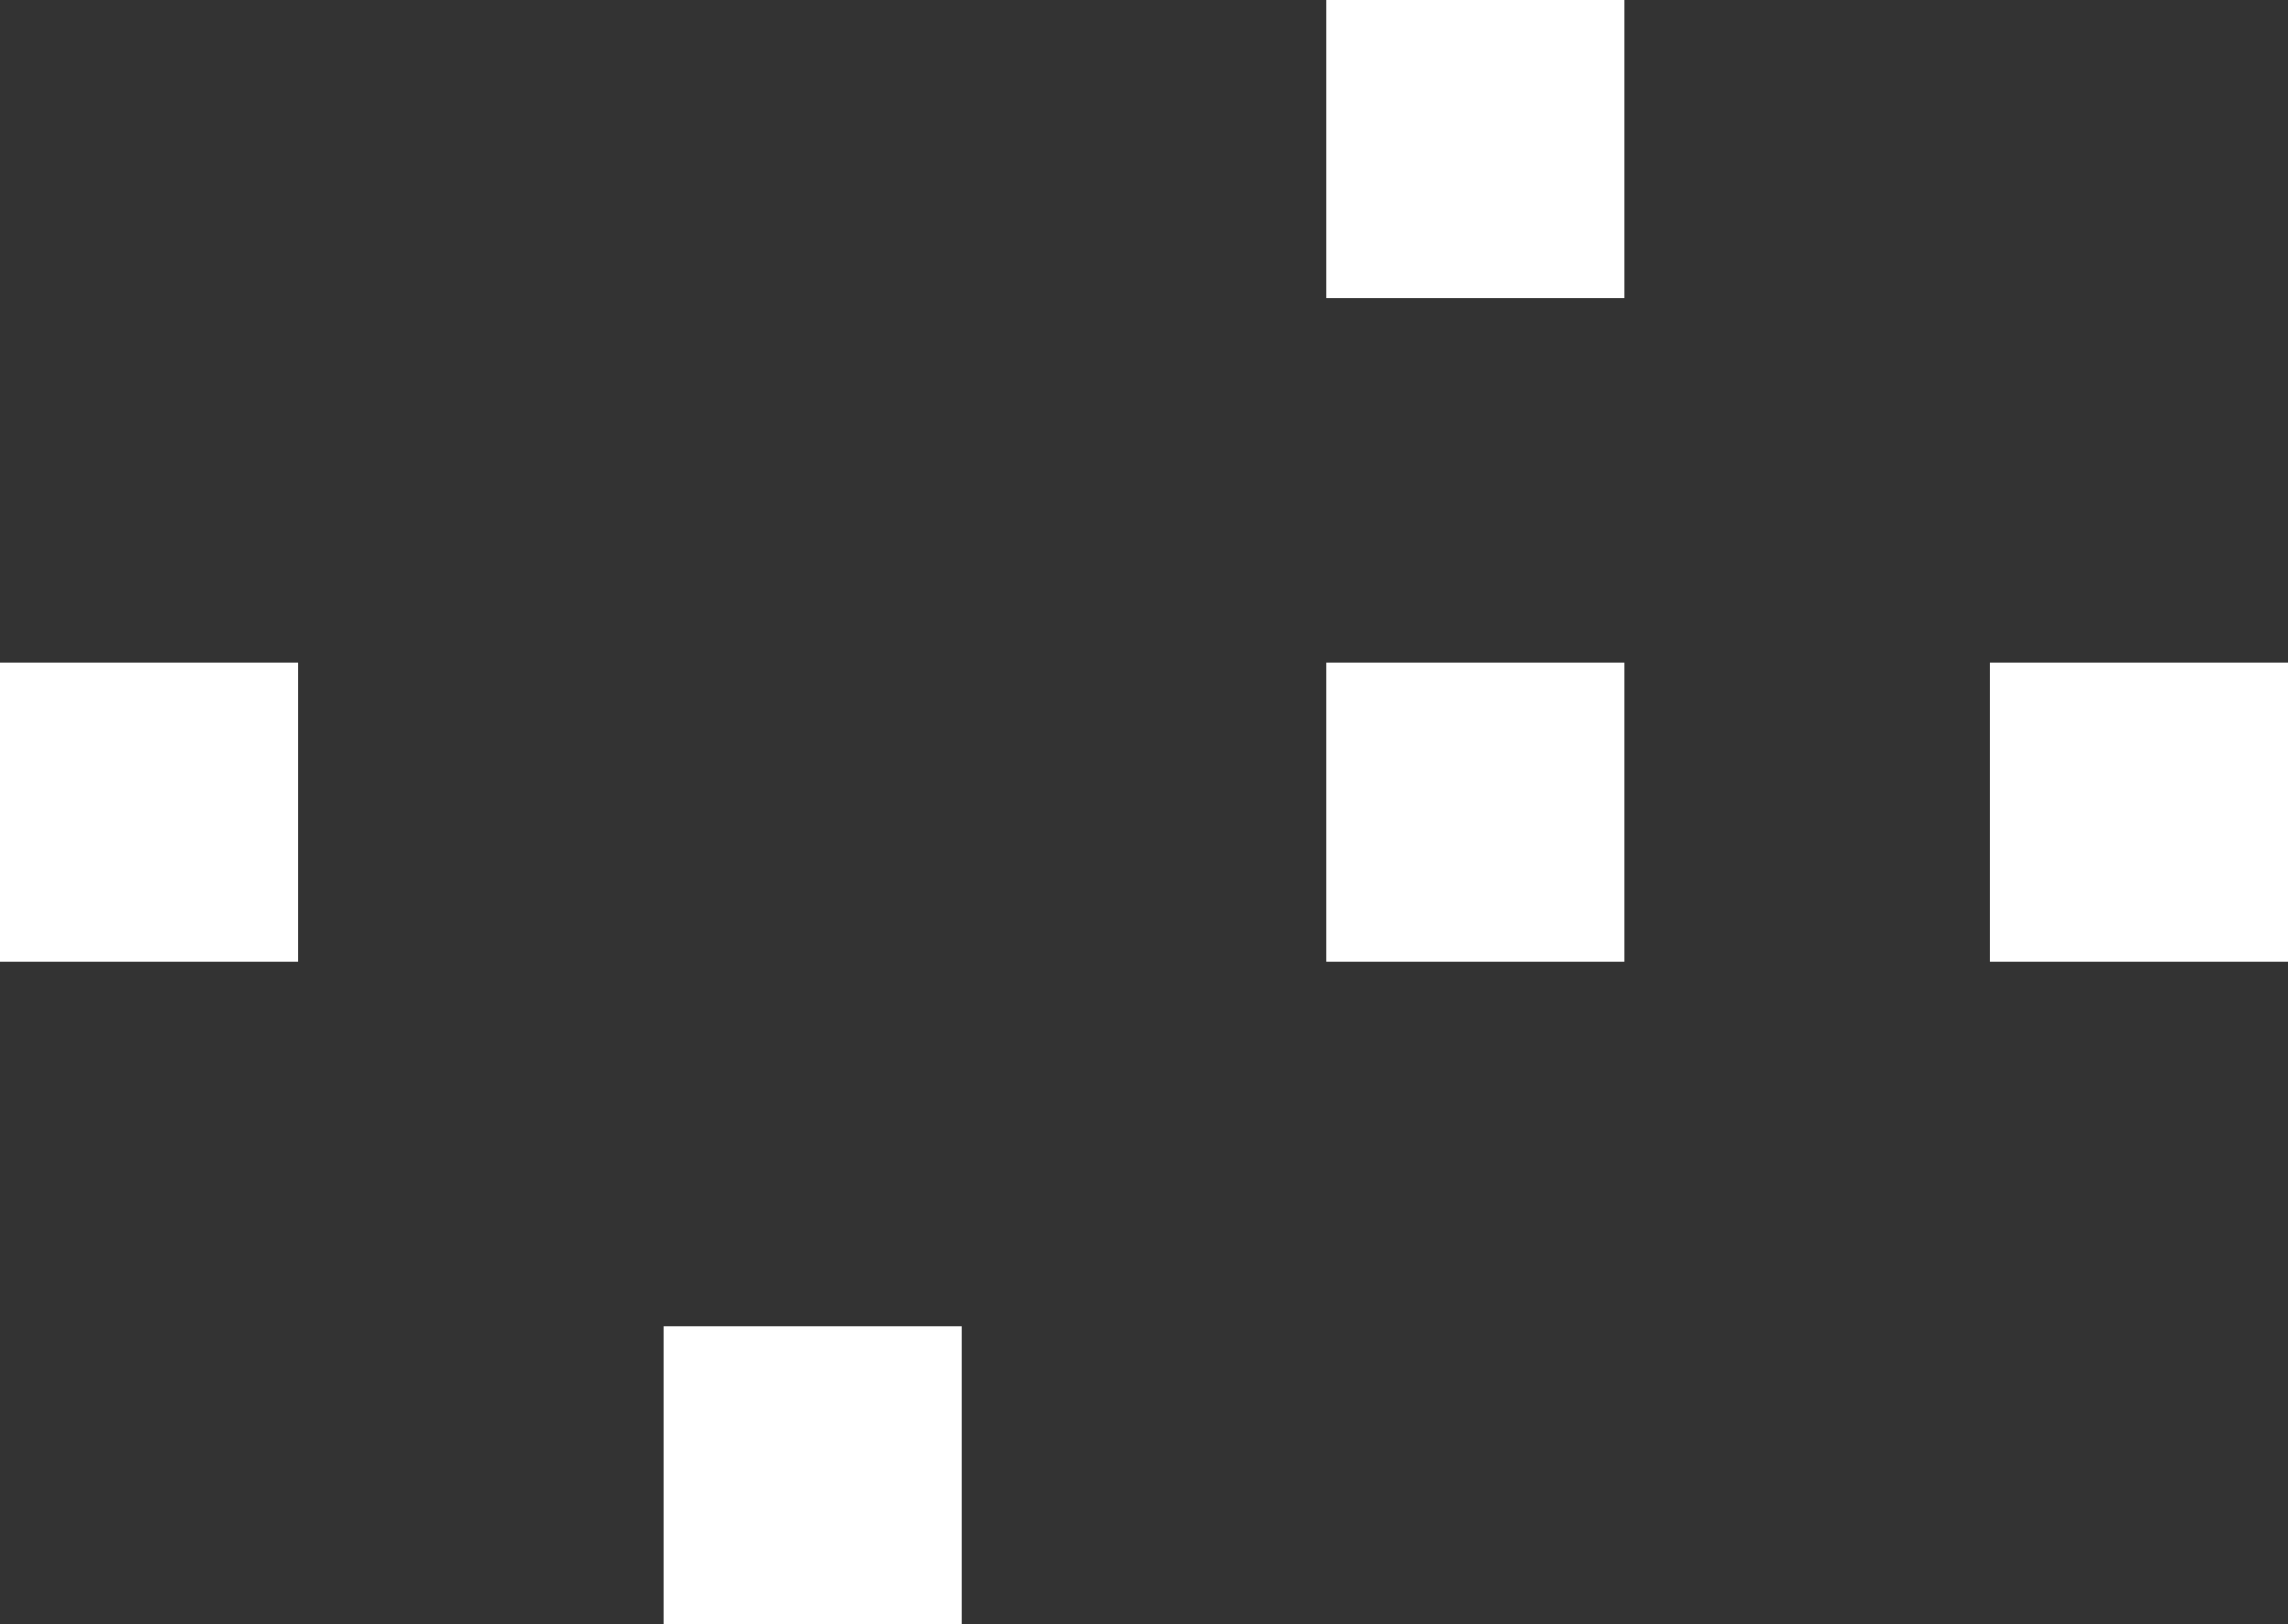
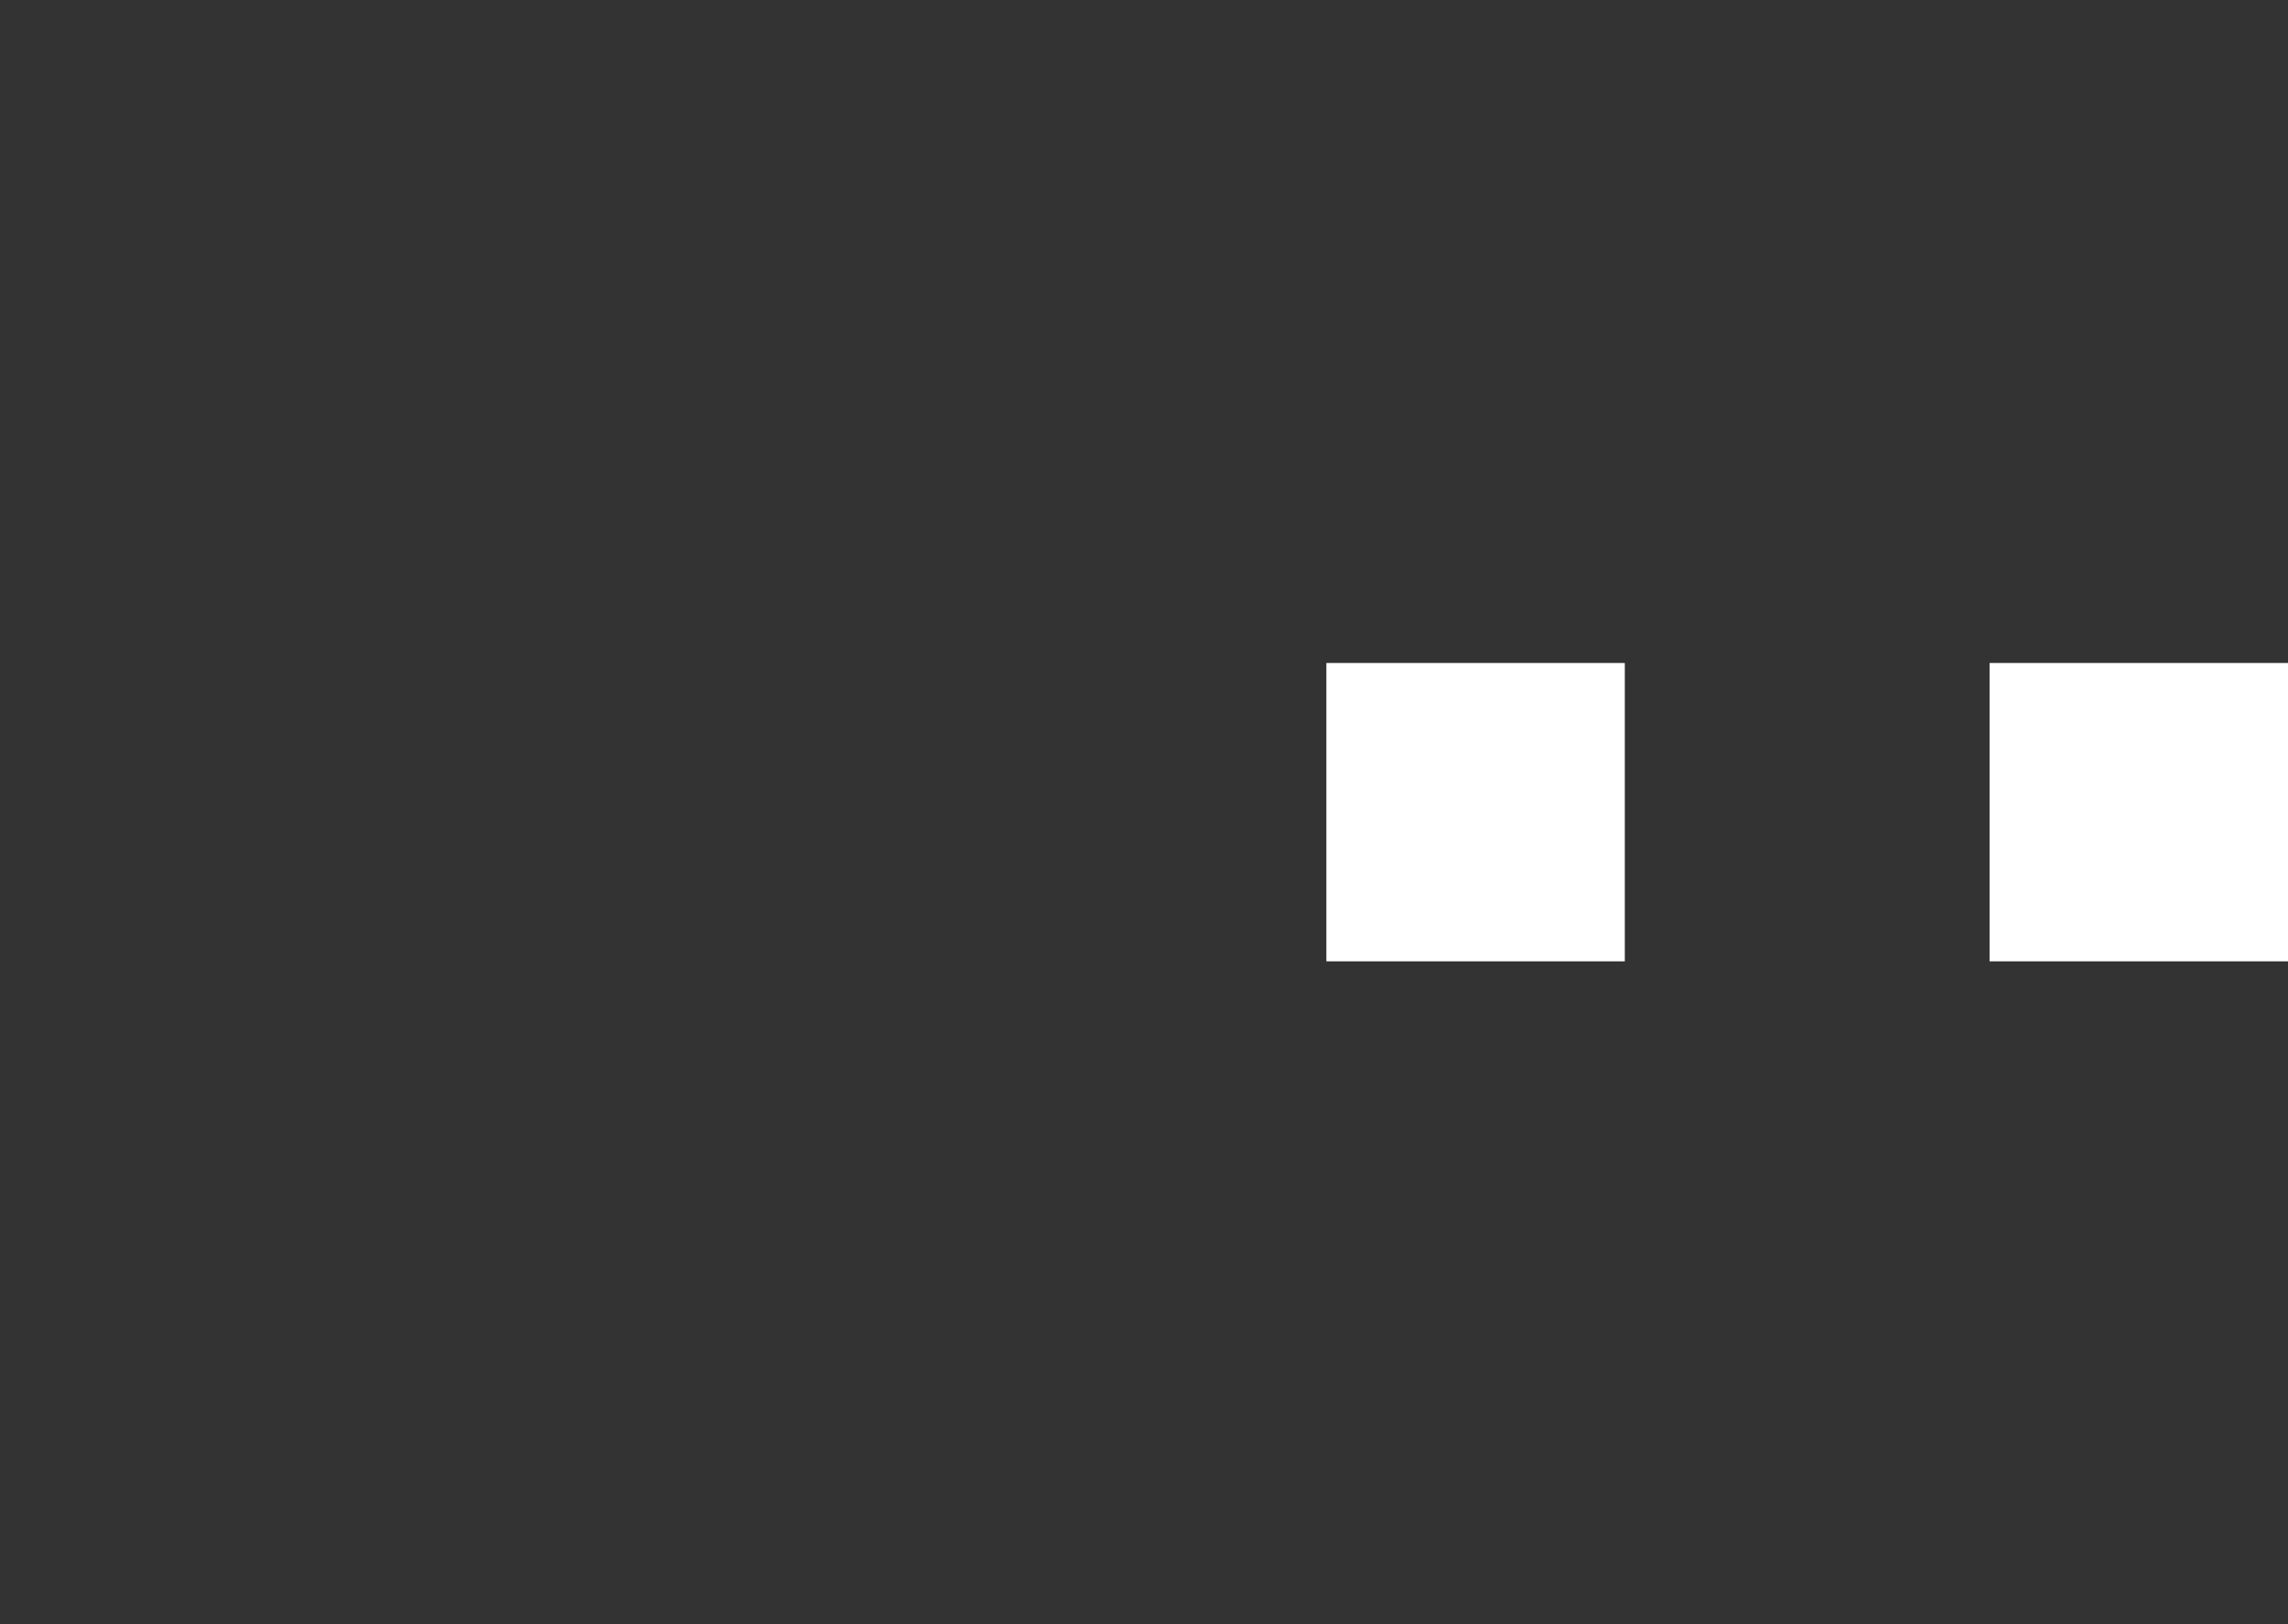
<svg xmlns="http://www.w3.org/2000/svg" width="69" height="49" viewBox="0 0 69 49" fill="none">
  <rect x="0" y="0" width="69" height="49" fill="#333333" stroke="none" />
-   <rect width="9" height="9" transform="translate(0 20)" fill="white" />
-   <rect width="9" height="9" transform="translate(20 40)" fill="white" />
  <rect width="9" height="9" transform="translate(40 20)" fill="white" />
-   <rect width="9" height="9" transform="translate(40)" fill="white" />
  <rect width="9" height="9" transform="translate(60 20)" fill="white" />
</svg>